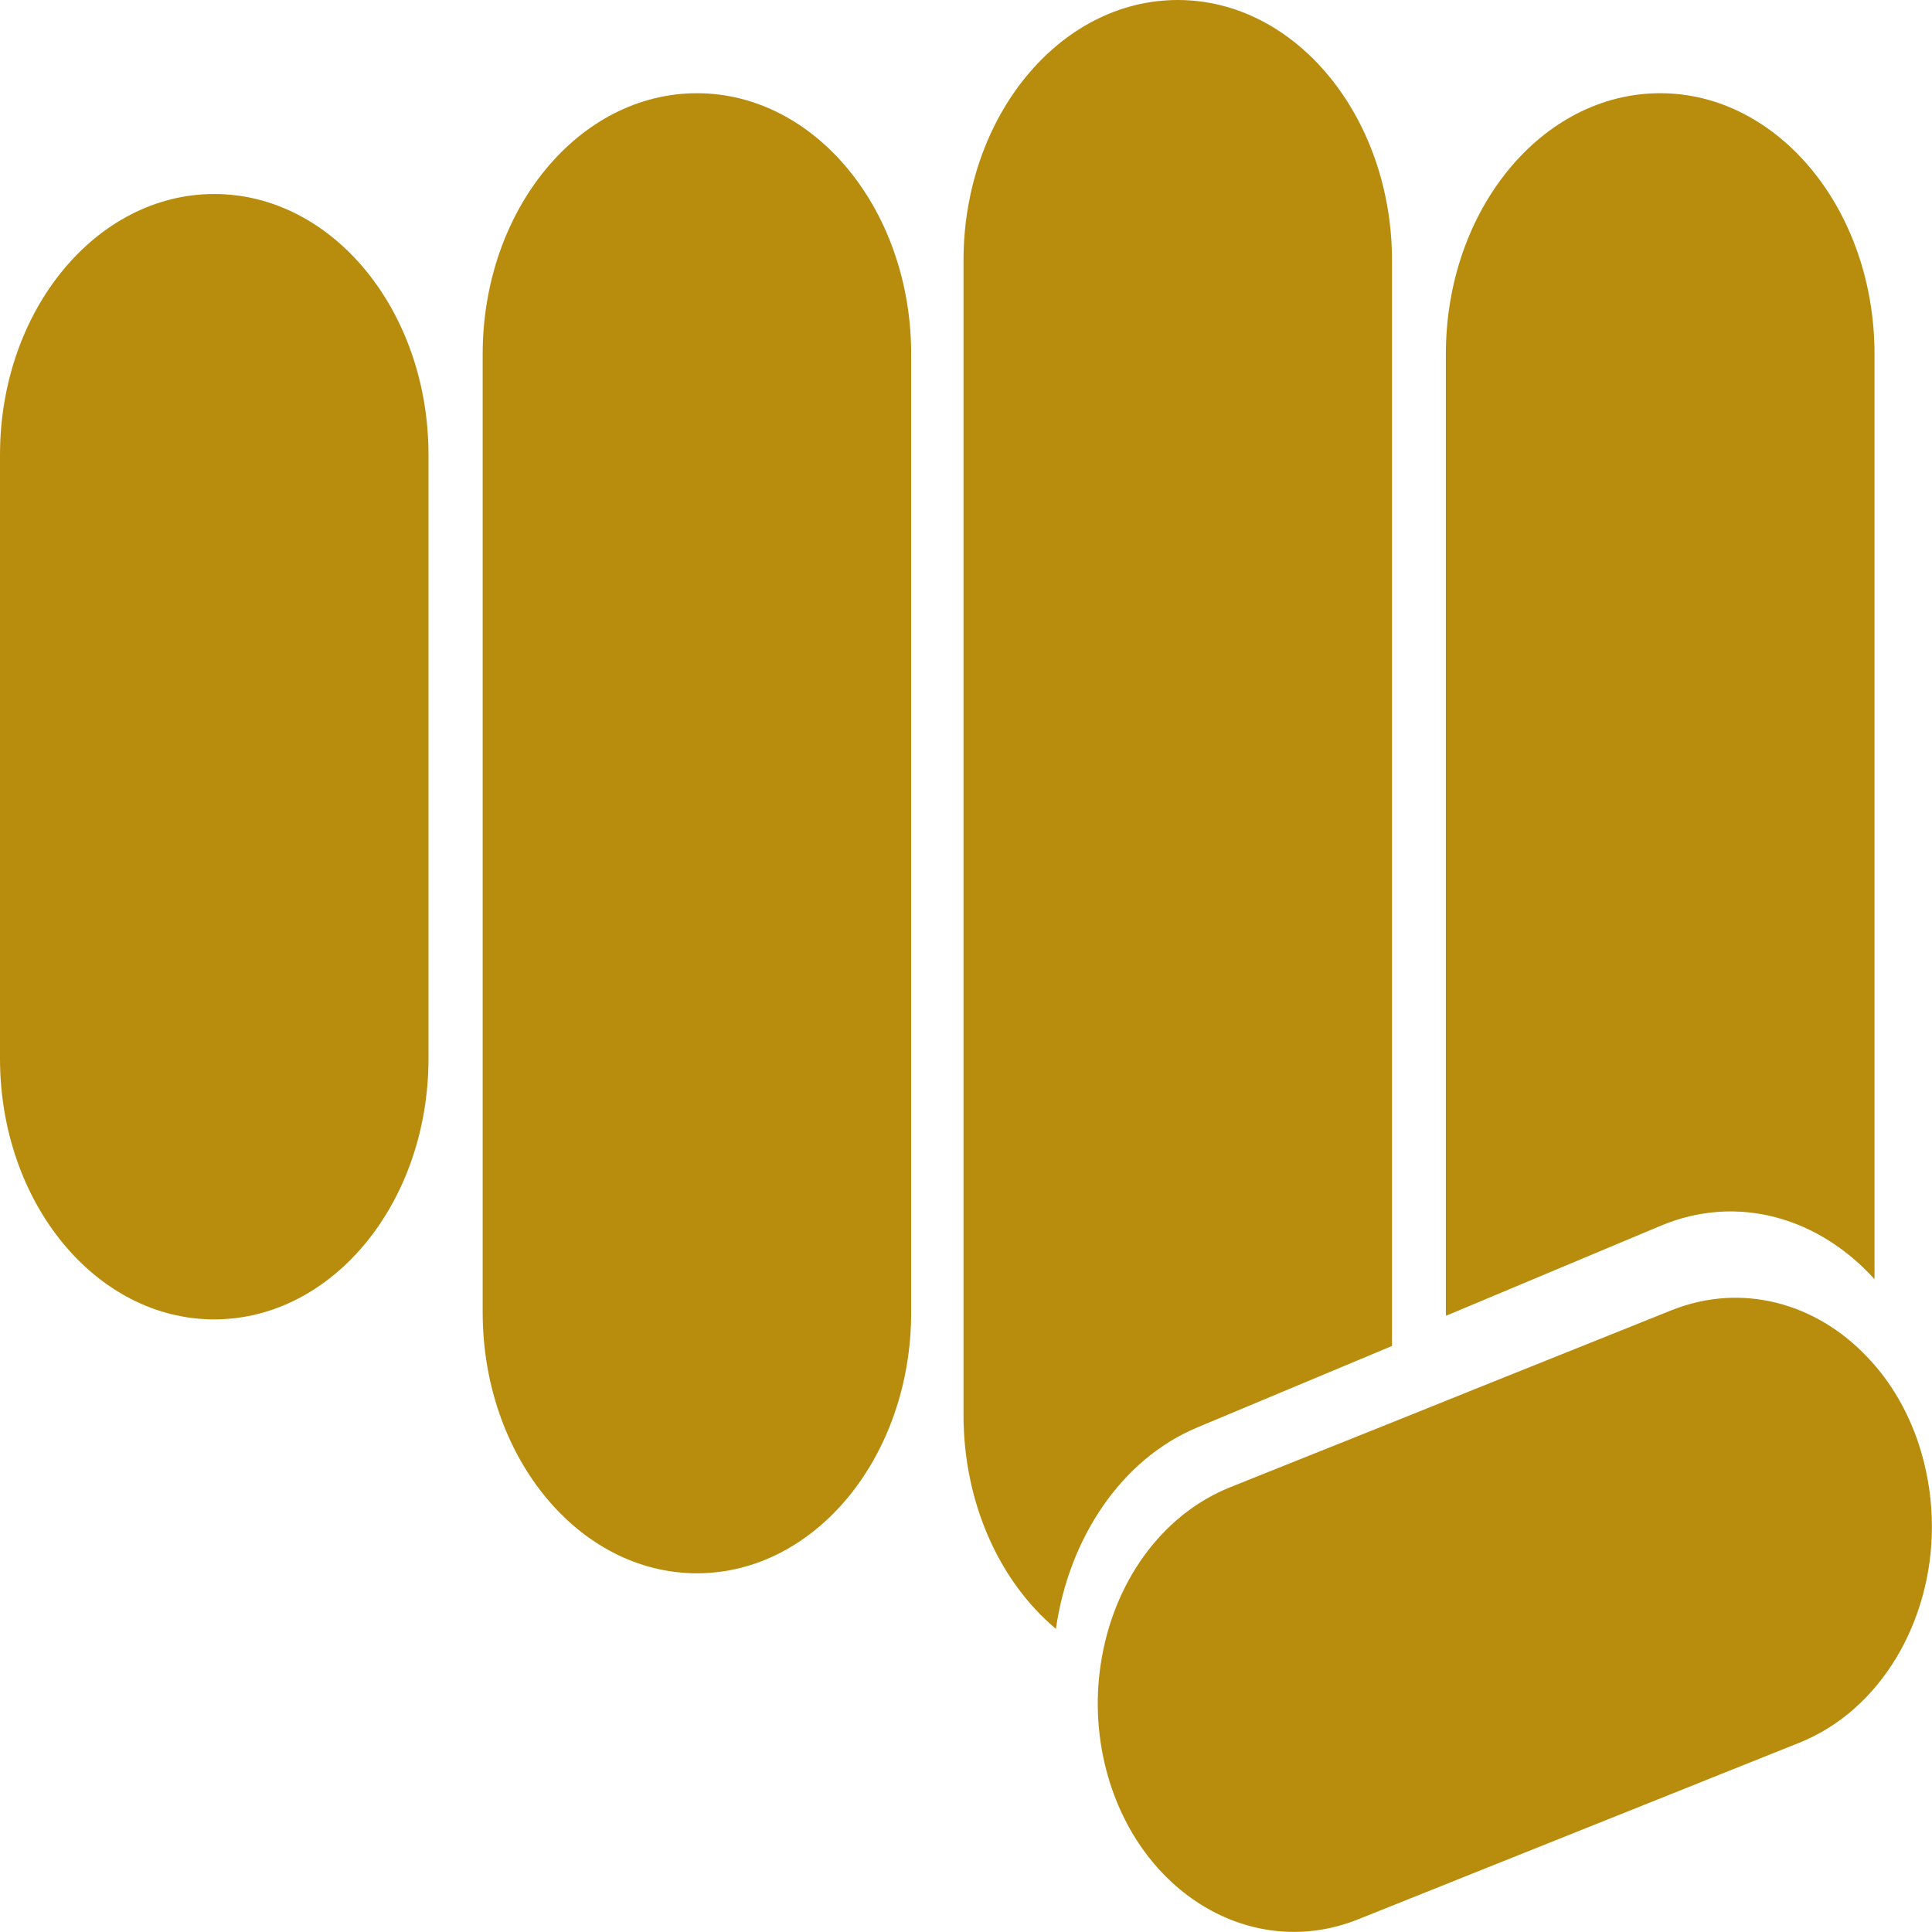
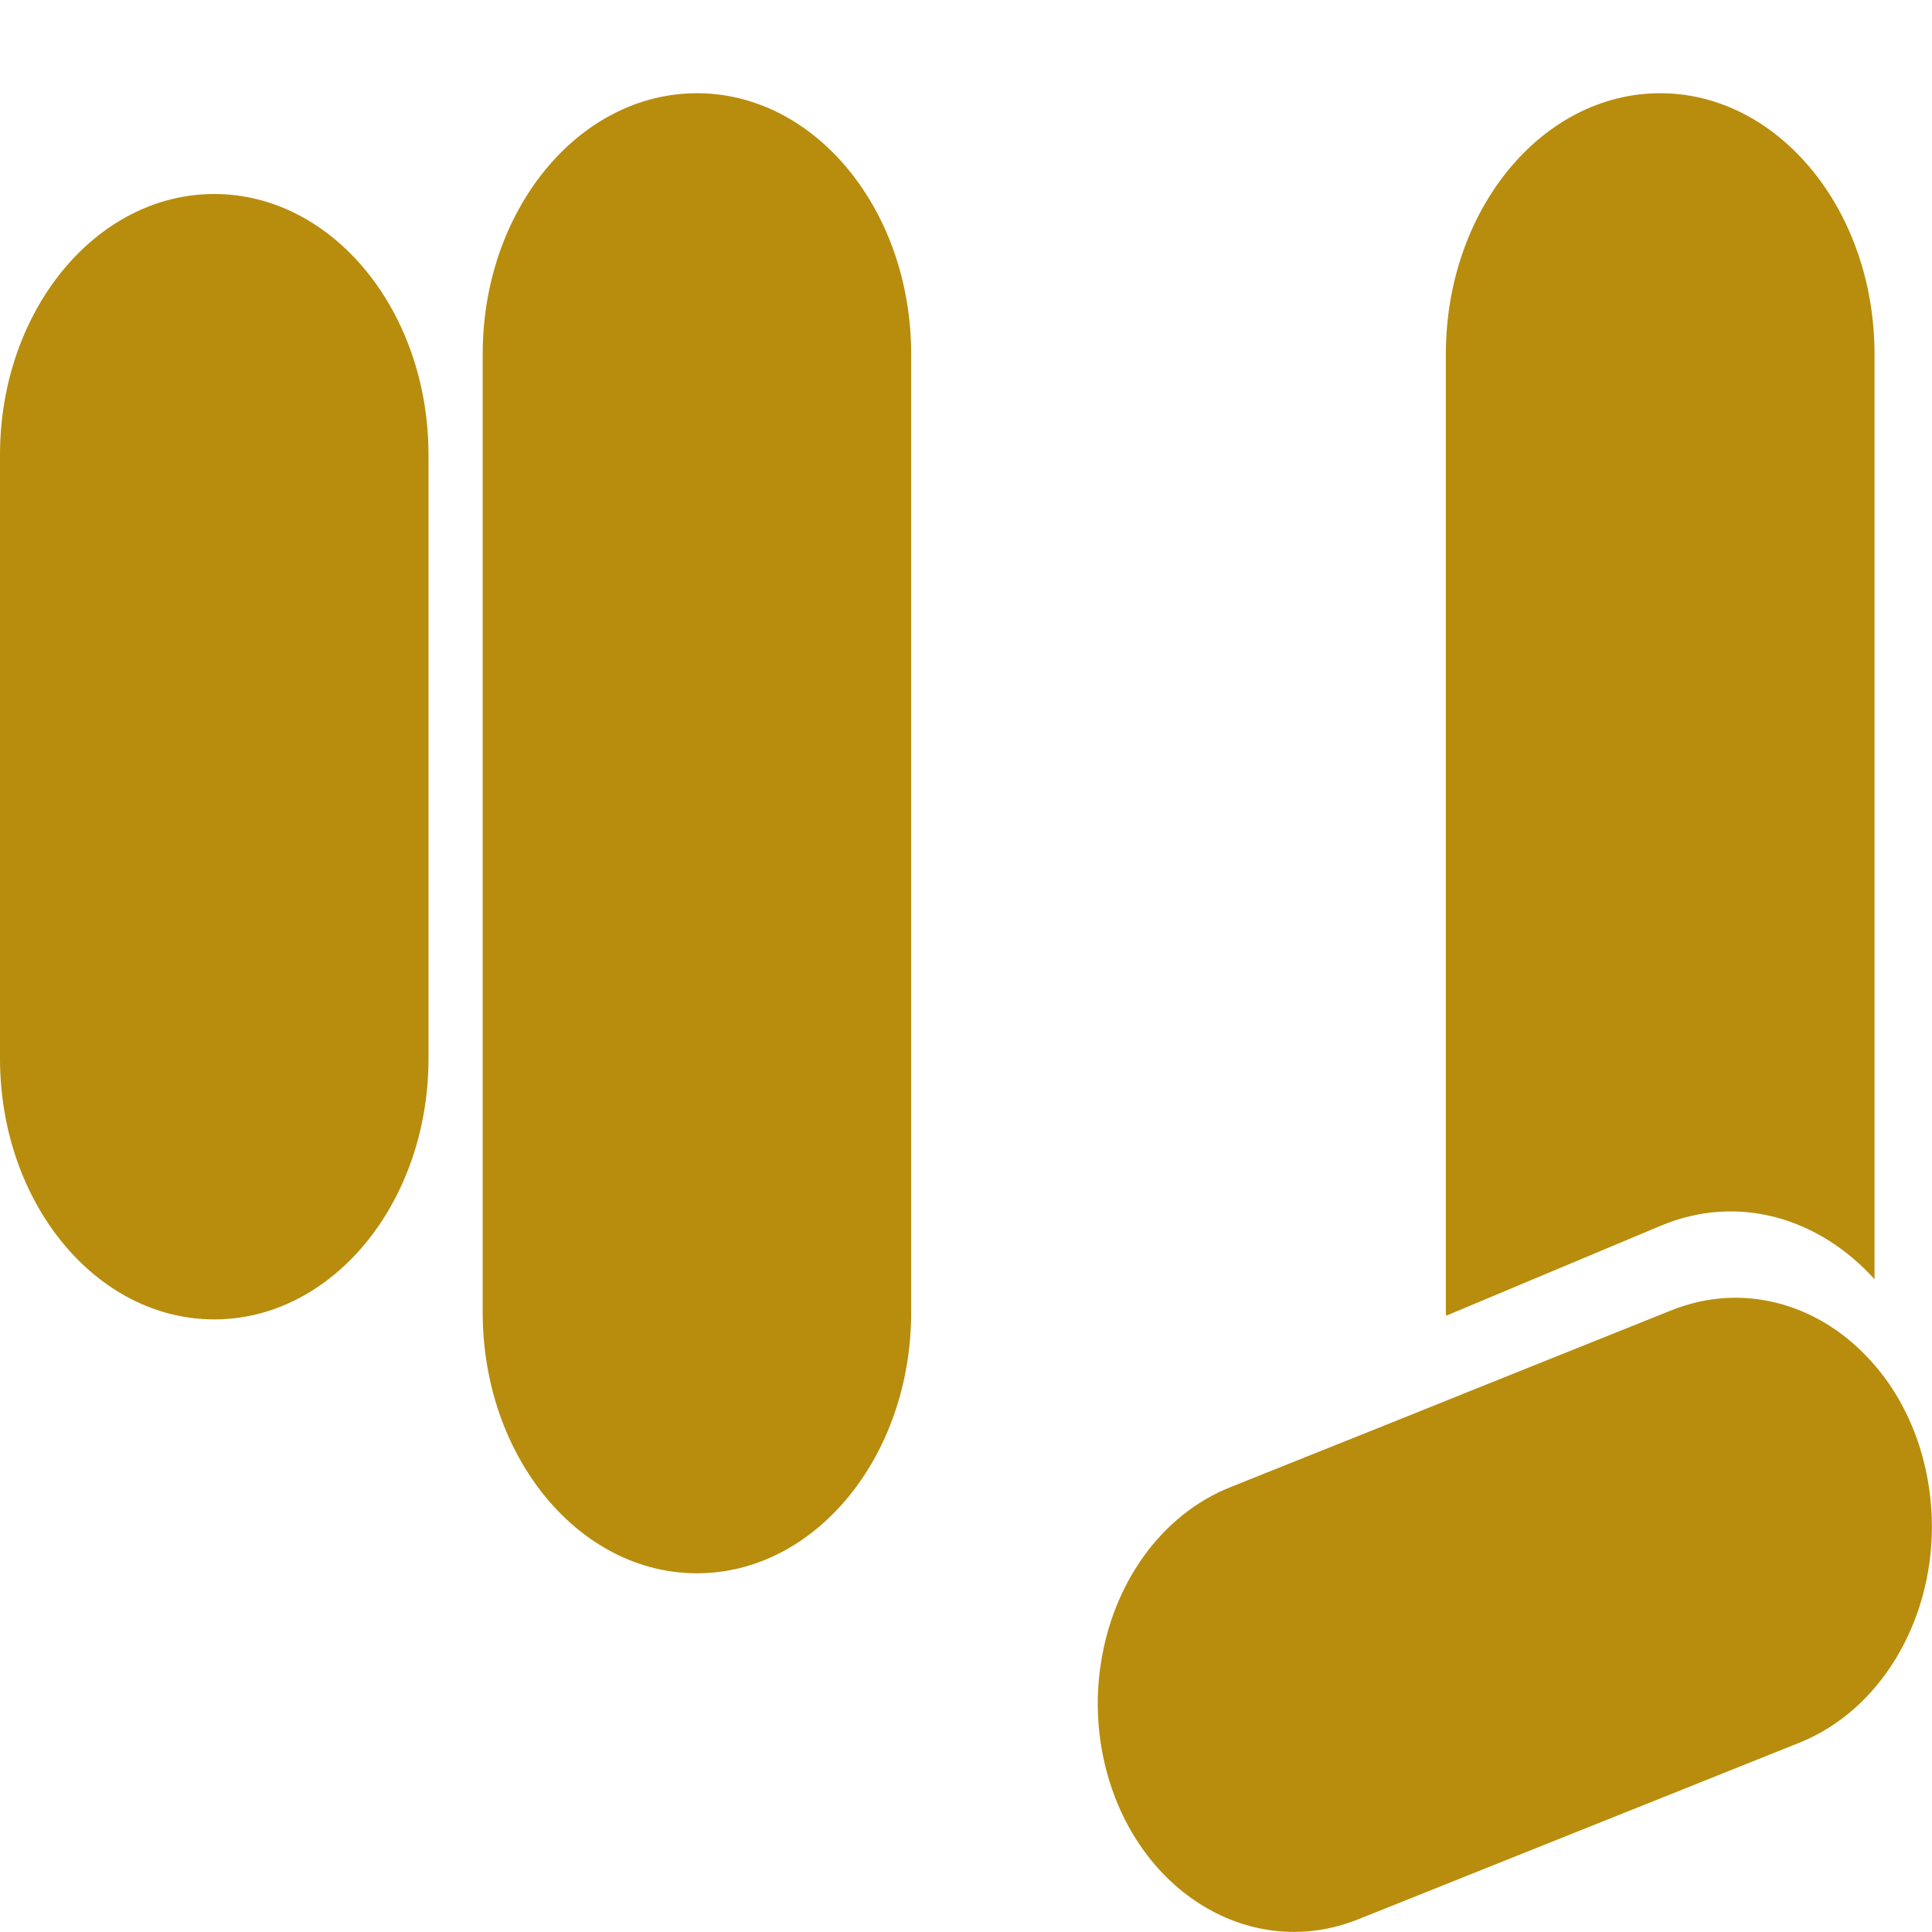
<svg xmlns="http://www.w3.org/2000/svg" width="24" height="24" viewBox="0 0 24 24" fill="none">
  <path d="M11.319 4.399C11.319 2.609 10.127 1.158 8.658 1.158C7.188 1.158 5.996 2.609 5.996 4.399V16.302C5.996 18.093 7.188 19.544 8.658 19.544C10.127 19.544 11.319 18.093 11.319 16.302V4.399Z" fill="#B88D0D" />
  <path d="M23.286 4.399V15.891C22.591 15.122 21.582 14.828 20.632 15.226L17.963 16.345C17.963 16.345 17.961 16.316 17.961 16.302V4.399C17.961 2.609 19.153 1.158 20.623 1.158C21.36 1.158 22.024 1.522 22.506 2.108C22.988 2.694 23.286 3.505 23.286 4.399Z" fill="#B88D0D" />
  <path d="M23.999 18.965C23.999 20.143 23.363 21.243 22.352 21.649L16.87 23.843C15.595 24.354 14.207 23.567 13.769 22.084C13.63 21.612 13.604 21.124 13.675 20.665C13.824 19.681 14.414 18.822 15.284 18.474L17.502 17.586L18.319 17.257L20.765 16.276C21.637 15.928 22.561 16.185 23.197 16.859C23.494 17.169 23.727 17.567 23.866 18.037C23.955 18.344 23.999 18.655 23.999 18.962V18.965Z" fill="#B88D0D" />
-   <path d="M17.292 3.238V16.72L14.871 17.733C13.923 18.131 13.278 19.112 13.117 20.234C12.422 19.653 11.969 18.677 11.969 17.574V3.238C11.969 1.451 13.161 0 14.631 0C15.366 0 16.03 0.363 16.512 0.95C16.993 1.536 17.292 2.345 17.292 3.238Z" fill="#B88D0D" />
  <path d="M5.323 5.651C5.323 3.861 4.131 2.41 2.661 2.41C1.192 2.41 0 3.861 0 5.651V13.149C0 14.939 1.192 16.39 2.661 16.39C4.131 16.39 5.323 14.939 5.323 13.149V5.651Z" fill="#B88D0D" />
</svg>